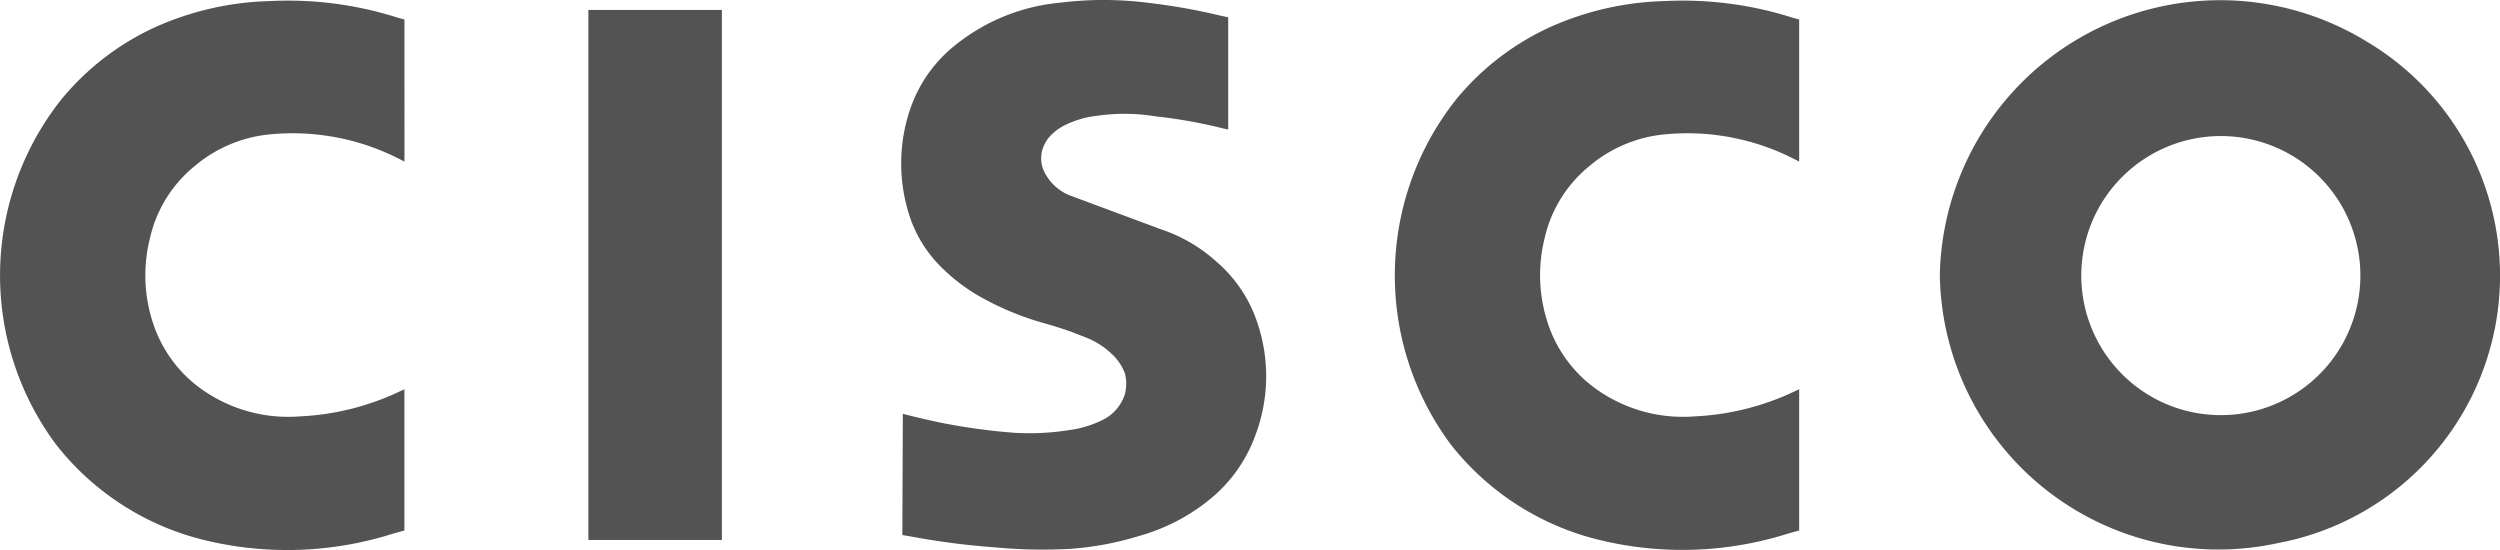
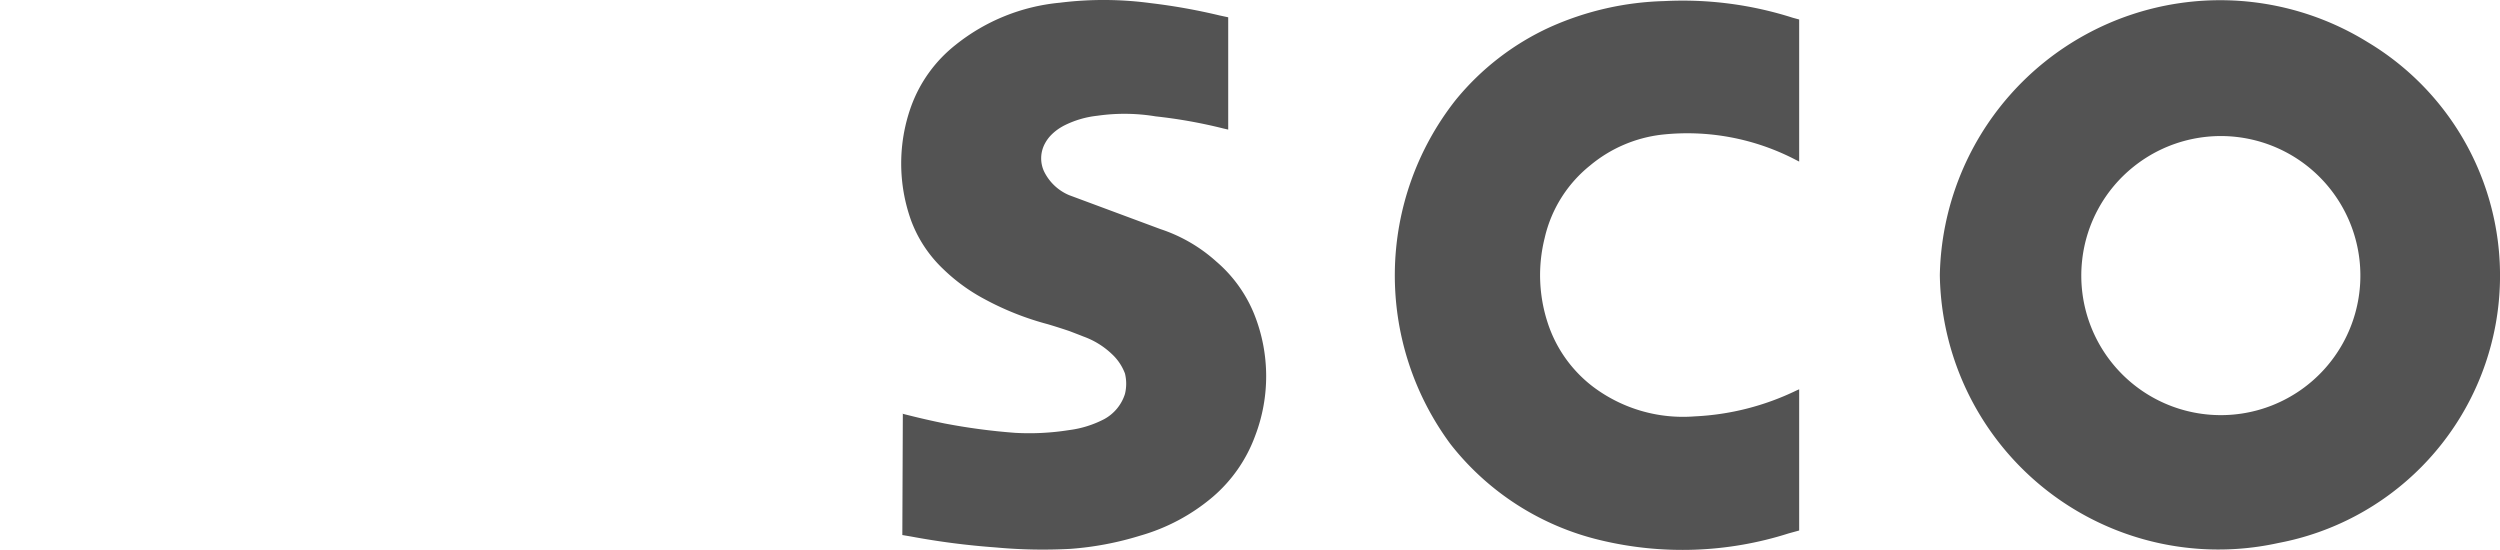
<svg xmlns="http://www.w3.org/2000/svg" viewBox="0 0 600 132" width="600" height="132" role="img">
-   <path d="M97.06 127.35V93.43l-.66.29A62.66 62.66 0 0 1 72 99.93a35.88 35.88 0 0 1-24.6-7.25 31.44 31.44 0 0 1-10.7-15.22 36.56 36.56 0 0 1-.7-20.34 31.18 31.18 0 0 1 10.89-17.4A32.74 32.74 0 0 1 64 32.33a56.31 56.31 0 0 1 32.34 6.08l.73.37V4.68l-1.55-.42a86.76 86.76 0 0 0-30.82-4 71.55 71.55 0 0 0-27.54 6.3A63.16 63.16 0 0 0 14.61 24a68 68 0 0 0-1.23 82.59 64.6 64.6 0 0 0 35.84 23.07A84 84 0 0 0 94.57 128l2.49-.68" fill="#535353" />
-   <path fill="#535353" d="M173.25 129.59L173.25 2.39 141.21 2.39 141.21 129.59 173.25 129.59" />
  <path d="M216.68 99.2l-.12 29.21 2.13.36a181.72 181.72 0 0 0 20.25 2.61 122.94 122.94 0 0 0 17.9.35 74.87 74.87 0 0 0 16.79-3.17 46.62 46.62 0 0 0 17.43-9.3 35.18 35.18 0 0 0 10.14-14.56 40.06 40.06 0 0 0-.2-29.32 32.77 32.77 0 0 0-9.1-12.62A37.55 37.55 0 0 0 278.55 55l-22-8.18a11.78 11.78 0 0 1-6-5.73 7.48 7.48 0 0 1 .25-6.68 8.85 8.85 0 0 1 1.47-2 12 12 0 0 1 2.24-1.78c.33-.2.66-.39 1-.56a23.2 23.2 0 0 1 7.85-2.29 45.84 45.84 0 0 1 14 .15 119.5 119.5 0 0 1 16.27 2.91l1.14.26V4.15l-2.1-.45A143 143 0 0 0 276.14.75a84.75 84.75 0 0 0-21.76-.1 47 47 0 0 0-25 10.09 33.25 33.25 0 0 0-10.7 14.77 40.56 40.56 0 0 0 0 27.45 30.85 30.85 0 0 0 7.7 11.62 43.68 43.68 0 0 0 9.95 7.23 68.88 68.88 0 0 0 15.14 6q2.61.78 5.19 1.65l2.6 1 .75.3a19.39 19.39 0 0 1 6.89 4.26 12.18 12.18 0 0 1 3.09 4.62 10.32 10.32 0 0 1 0 4.91 10.46 10.46 0 0 1-5 6.05 25 25 0 0 1-8.39 2.62 60.94 60.94 0 0 1-13 .66 149 149 0 0 1-17-2.27q-4.41-.9-8.75-2l-1.09-.27m215.04 28.01V93.43l-.66.29a62.61 62.61 0 0 1-24.42 6.21 35.87 35.87 0 0 1-24.57-7.25 31.53 31.53 0 0 1-10.71-15.22 36.75 36.75 0 0 1-.72-20.34 31.2 31.2 0 0 1 10.9-17.4 32.74 32.74 0 0 1 17.12-7.39 56.33 56.33 0 0 1 32.34 6.08l.72.37V4.68l-1.54-.42a86.82 86.82 0 0 0-30.83-4 71.46 71.46 0 0 0-27.53 6.3A63 63 0 0 0 349.36 24a68 68 0 0 0-1.24 82.59A64.67 64.67 0 0 0 384 129.62a84 84 0 0 0 45.32-1.62l2.48-.68M465.56 66a66.87 66.87 0 0 0 81.29 64.31 65.3 65.3 0 0 0 21.38-120.2A67.29 67.29 0 0 0 465.56 66m46.51-26a33.49 33.49 0 1 1-12.35 22.41A33.39 33.39 0 0 1 512.07 40" fill="#535353" />
</svg>